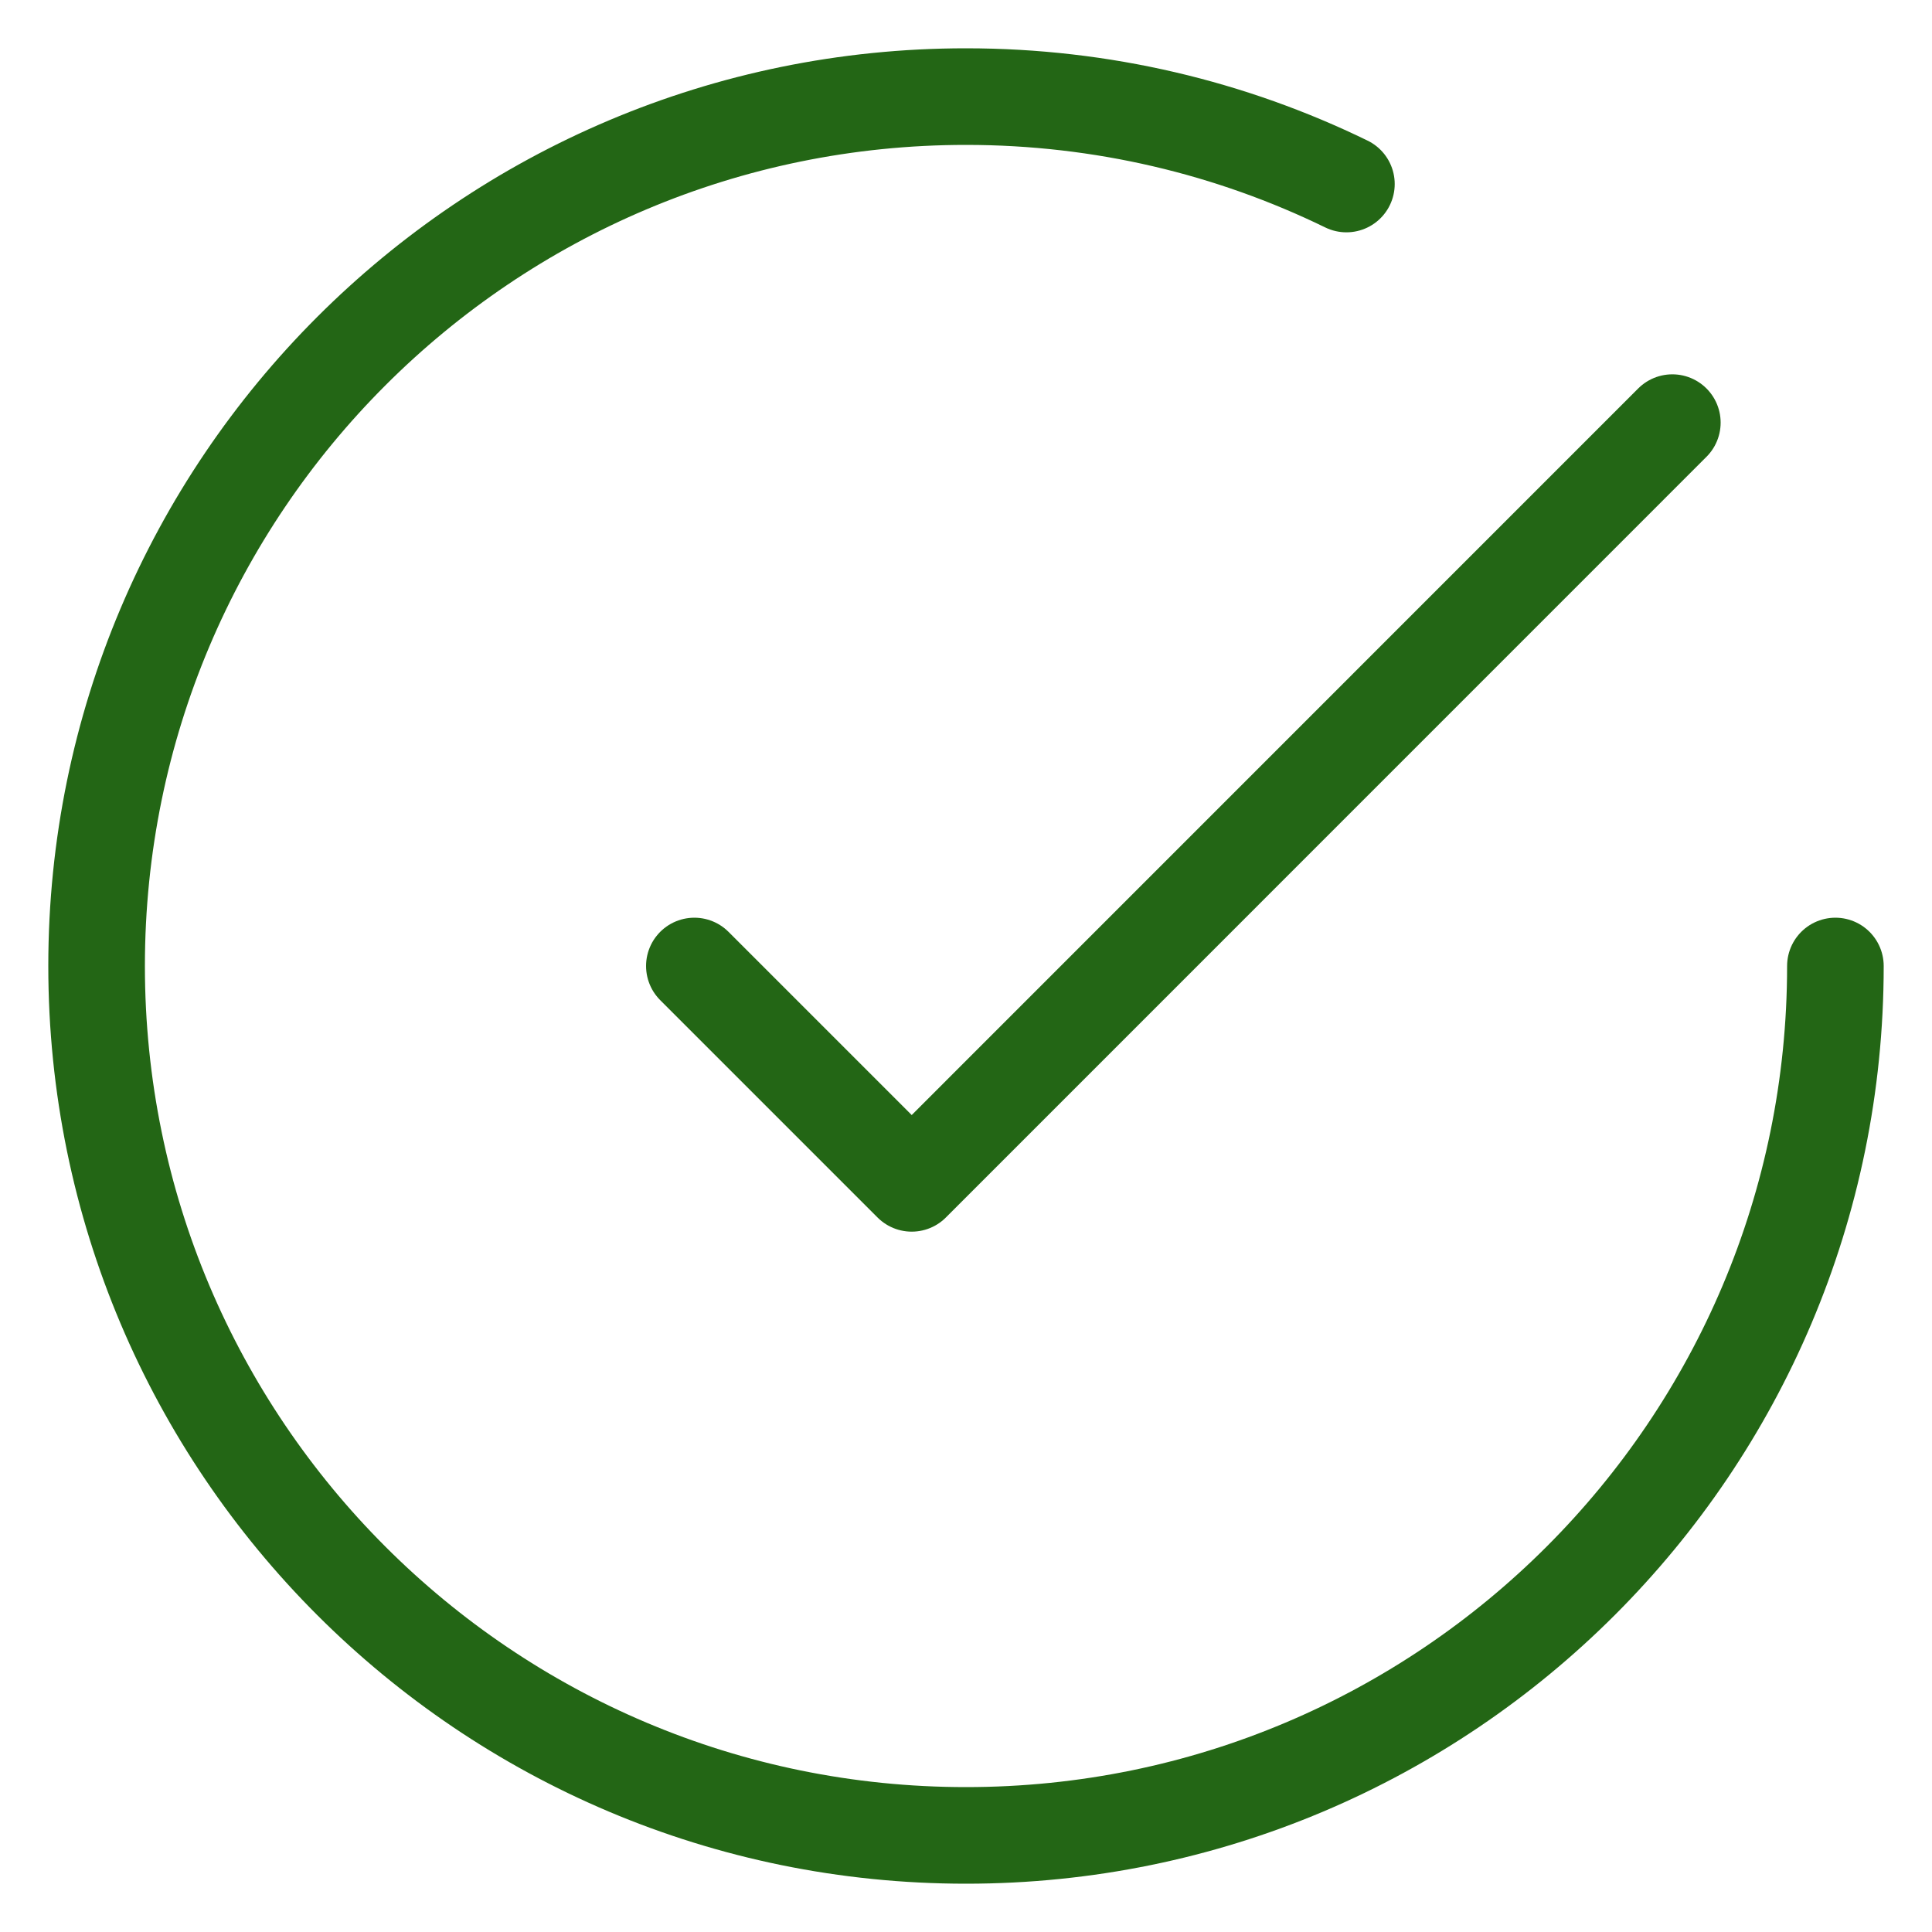
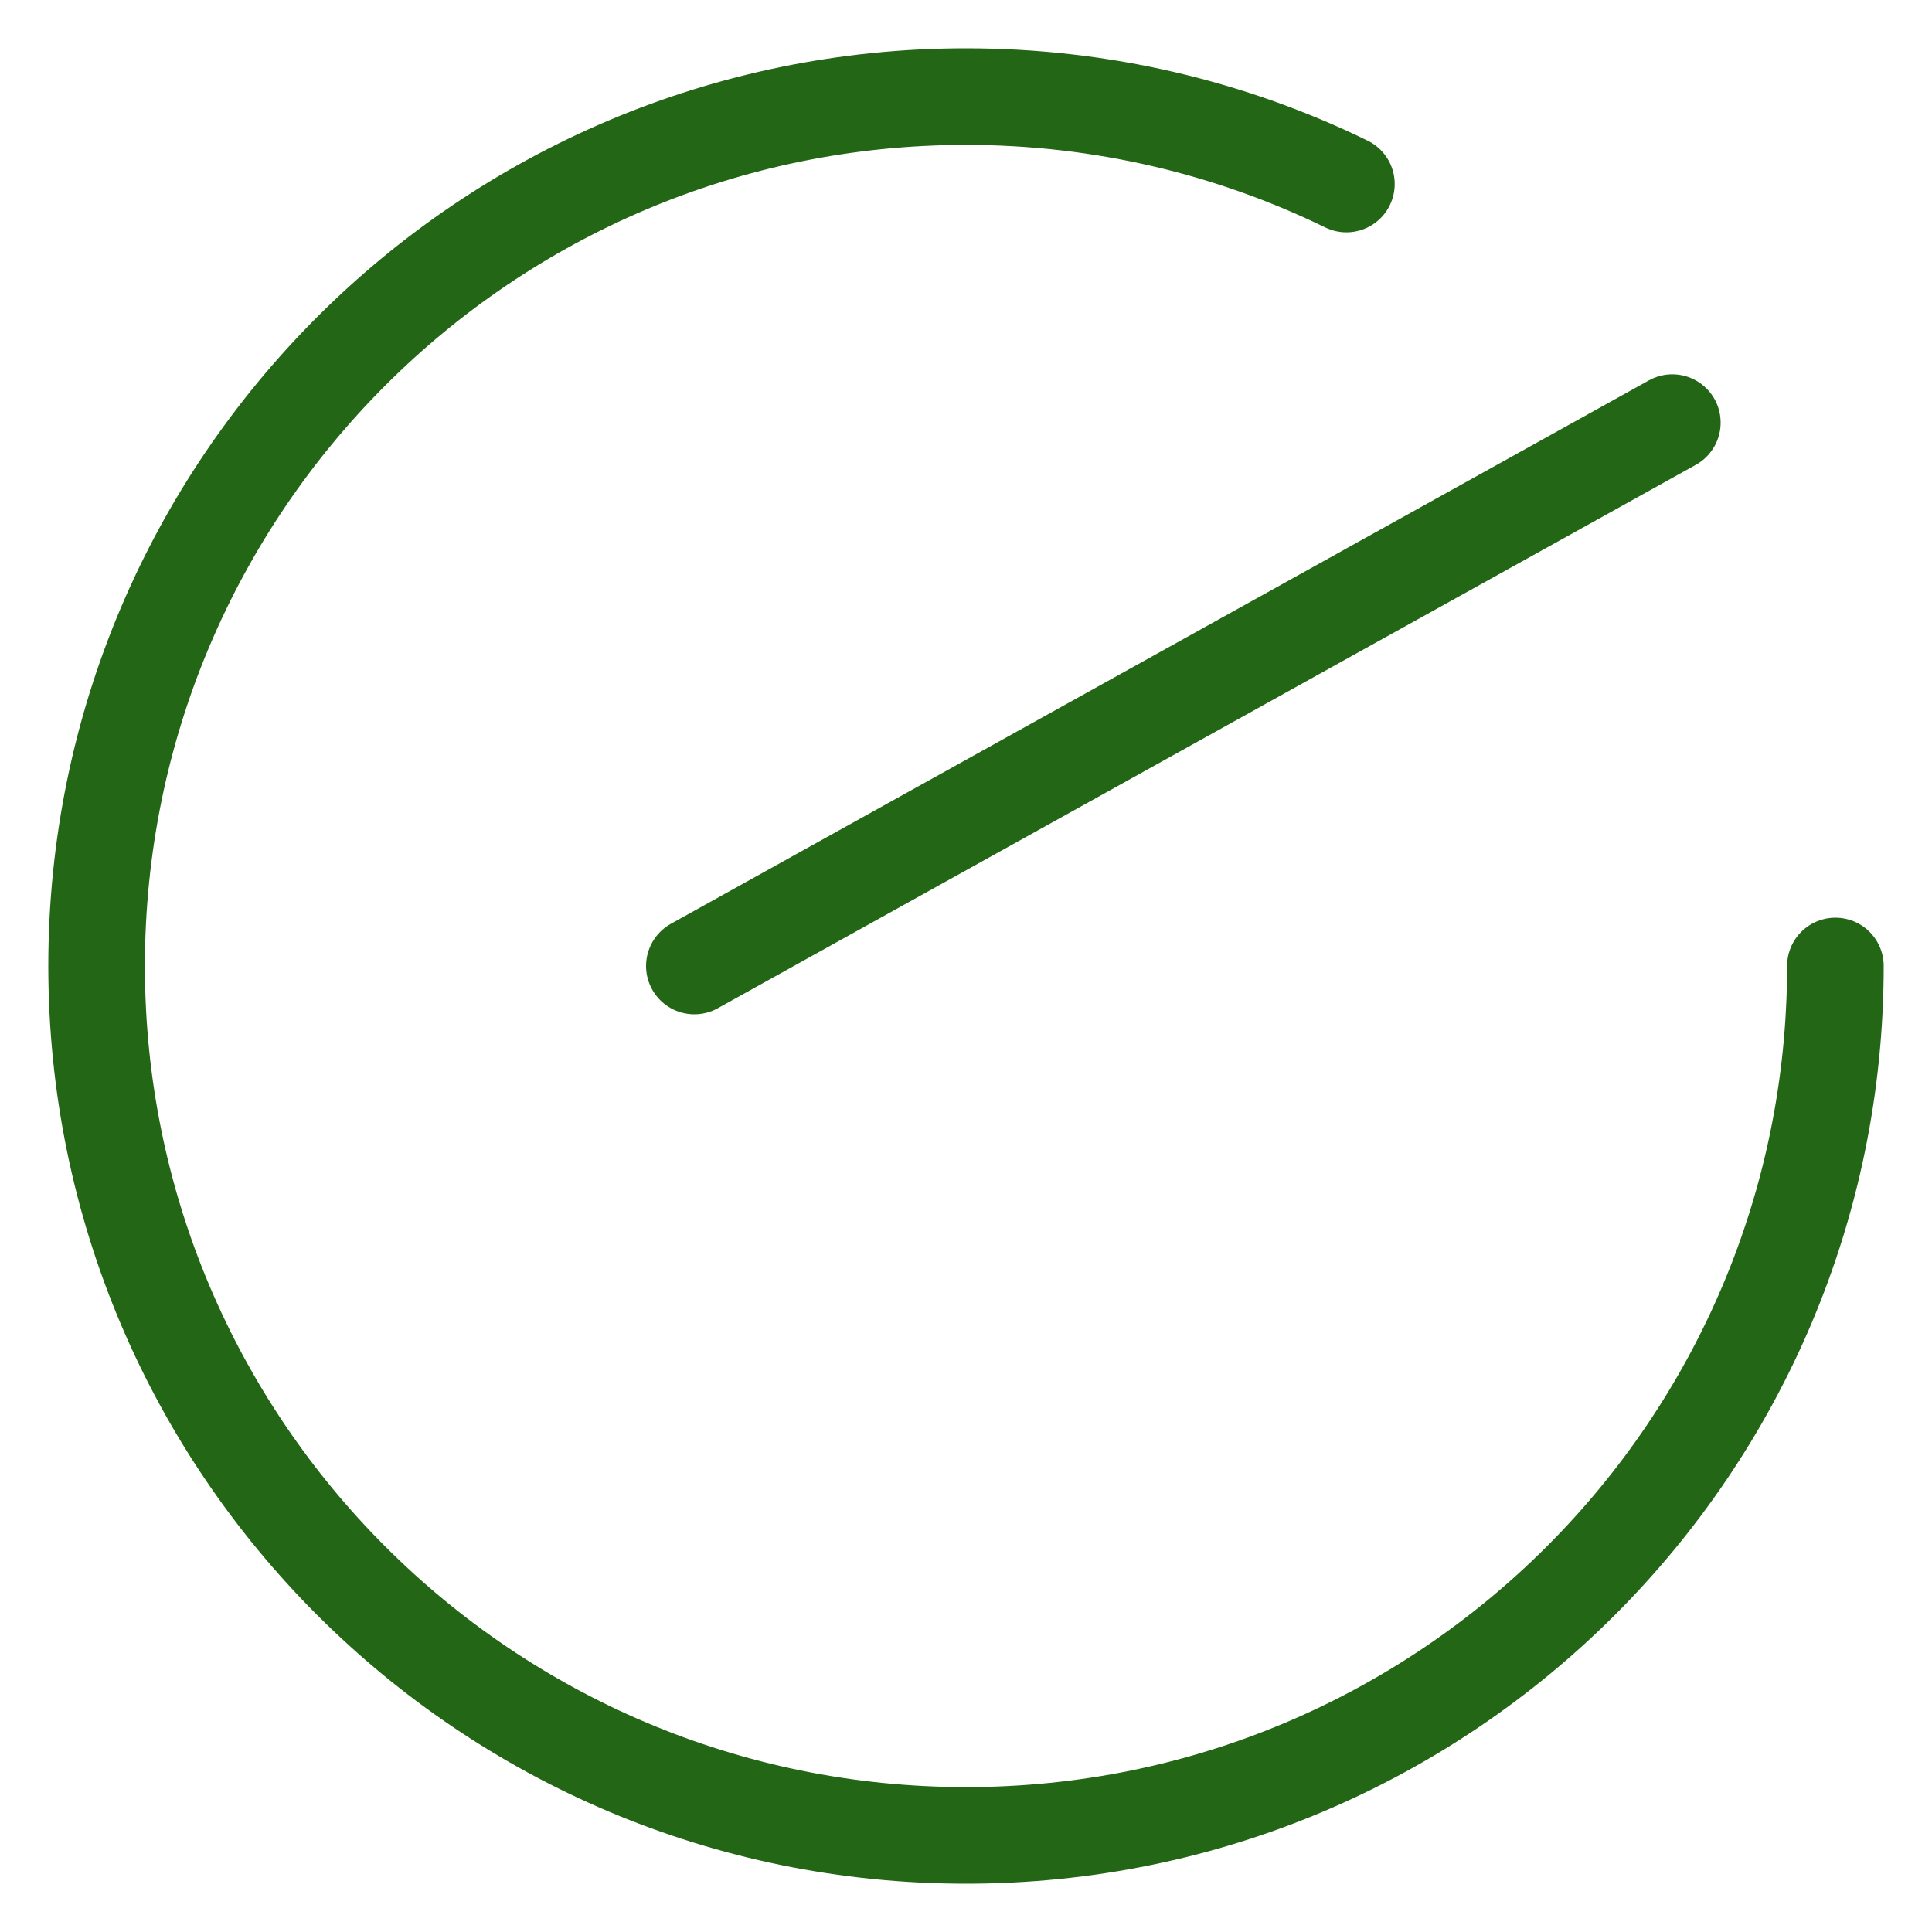
<svg xmlns="http://www.w3.org/2000/svg" width="20" height="20" viewBox="0 0 20 20" fill="none">
-   <path d="M19 10C19 14.971 14.971 19 10 19C5.029 19 1 14.971 1 10C1 5.029 5.029 1 10 1C11.412 1 12.748 1.325 13.938 1.905M17.312 4.375L9.438 12.25L7.188 10" stroke="#236615" stroke-linecap="round" stroke-linejoin="round" />
+   <path d="M19 10C19 14.971 14.971 19 10 19C5.029 19 1 14.971 1 10C1 5.029 5.029 1 10 1C11.412 1 12.748 1.325 13.938 1.905M17.312 4.375L7.188 10" stroke="#236615" stroke-linecap="round" stroke-linejoin="round" />
</svg>